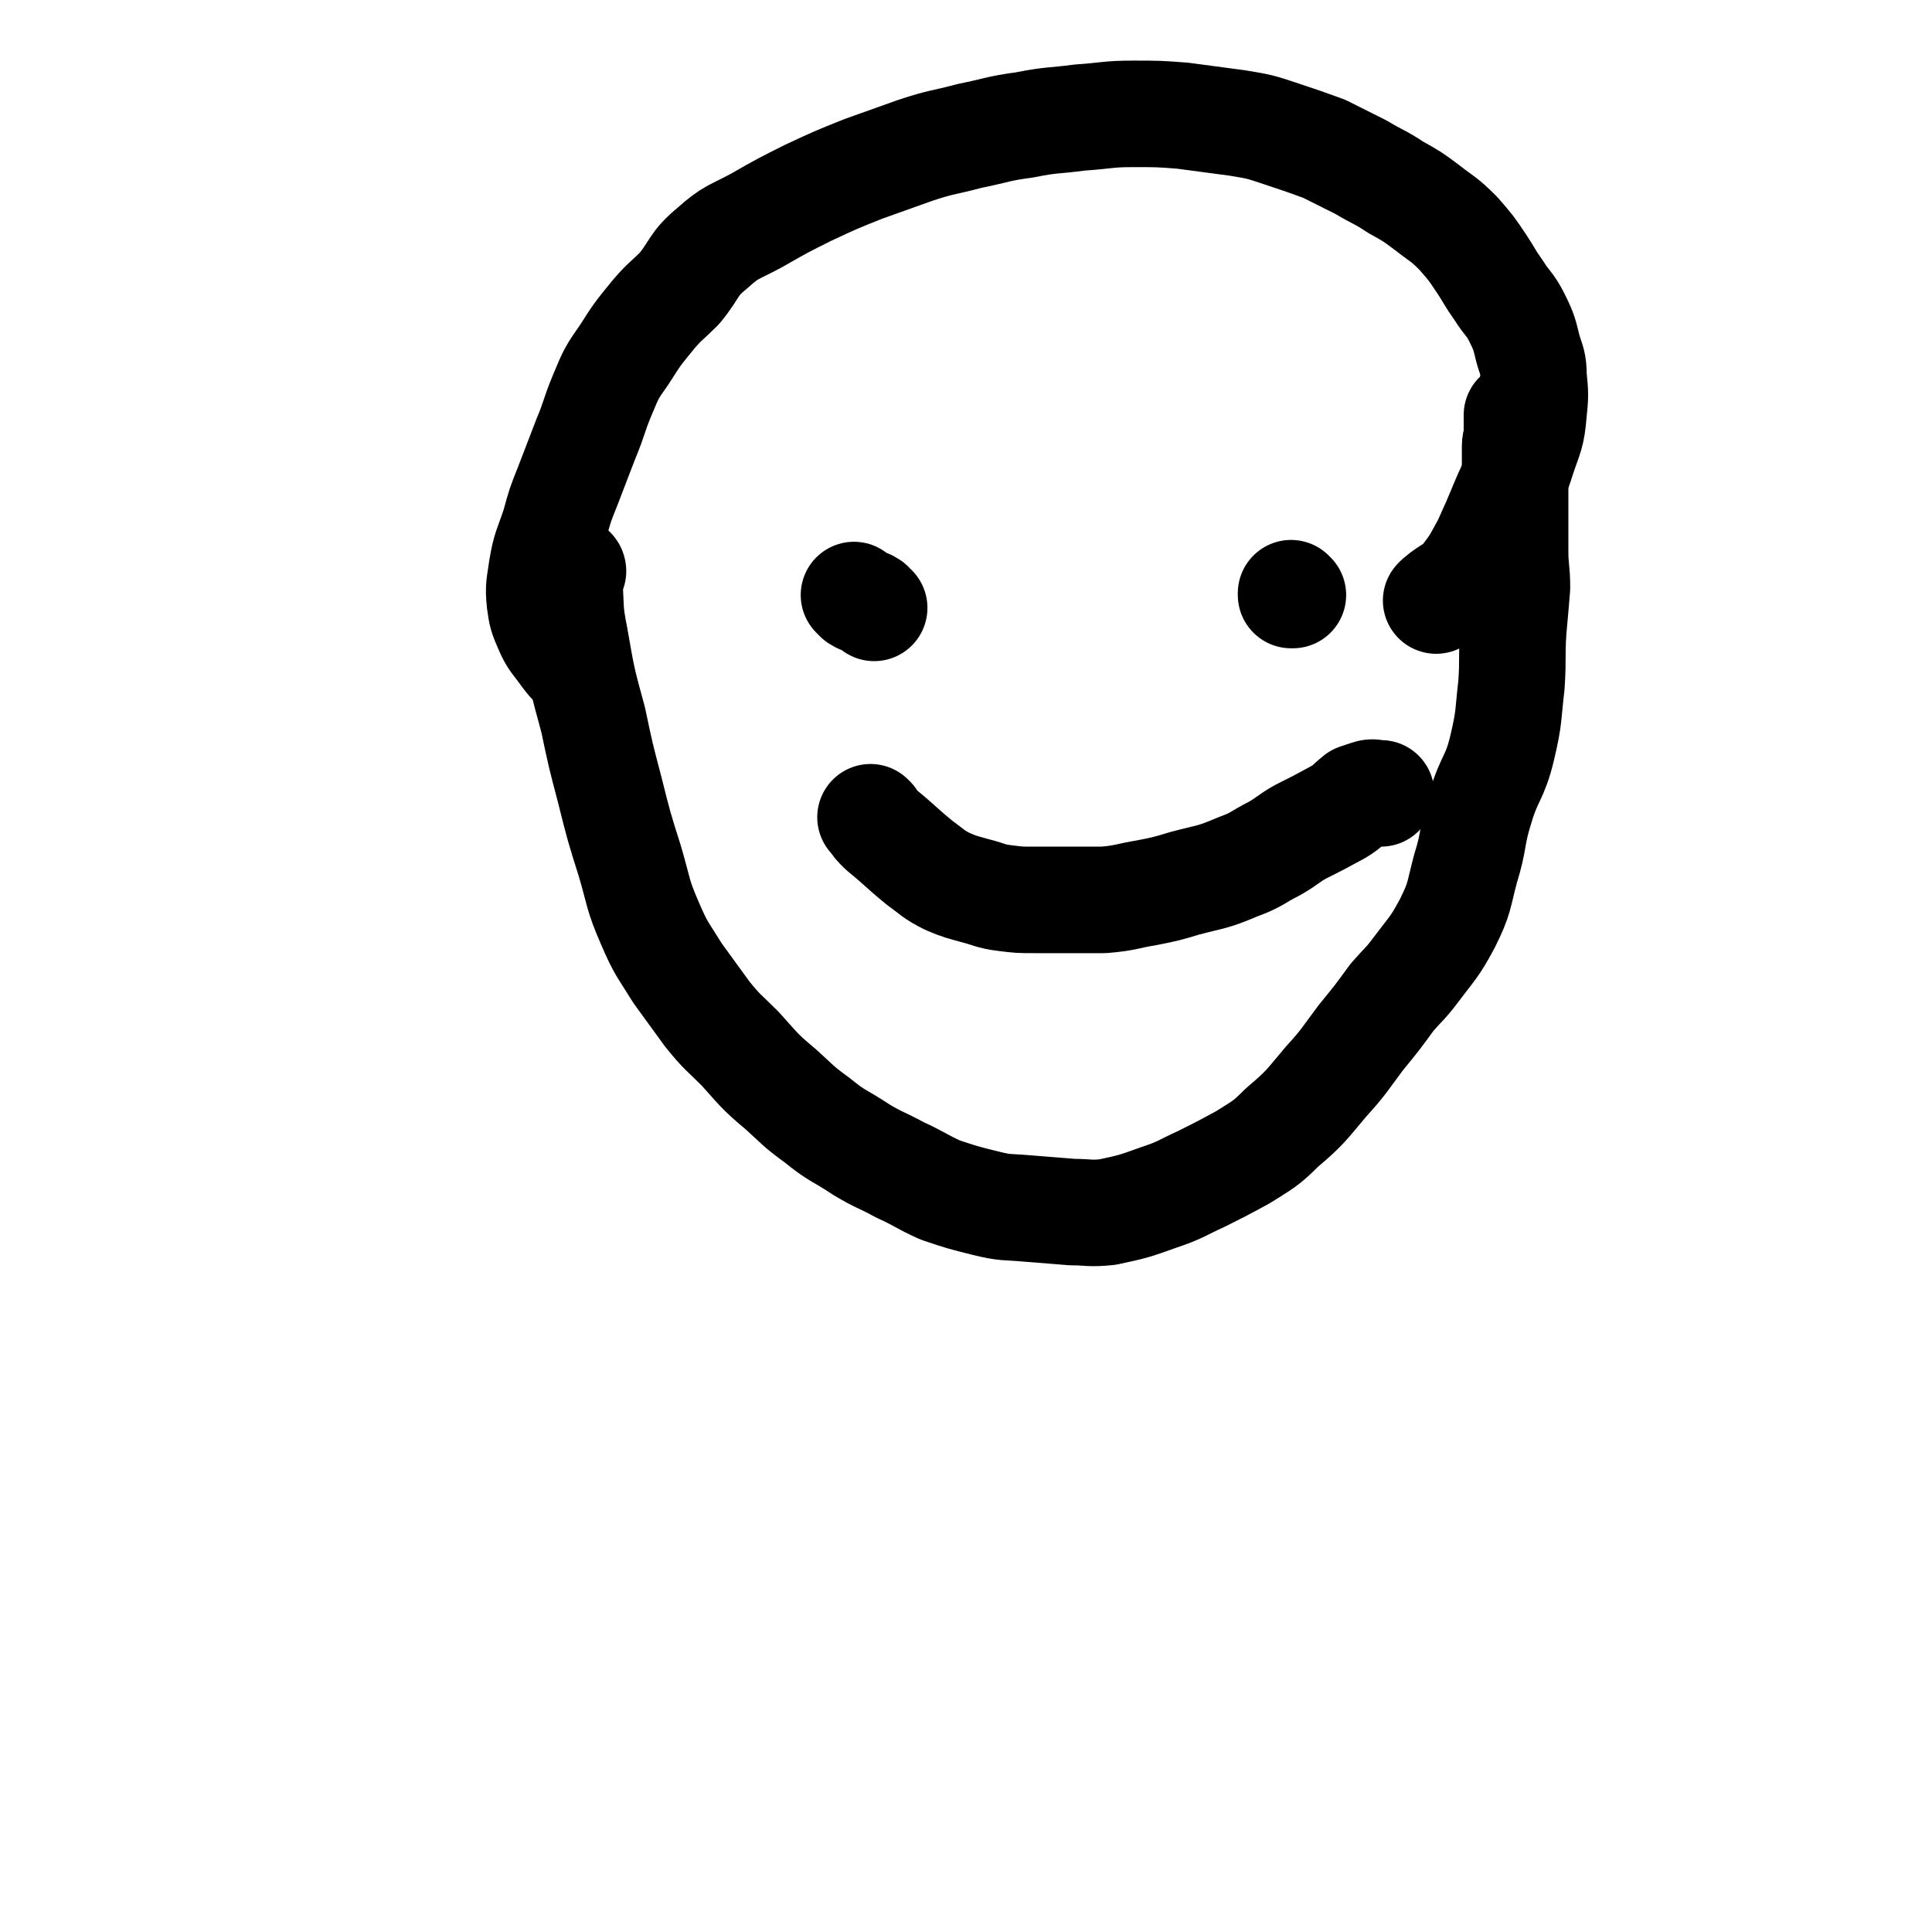
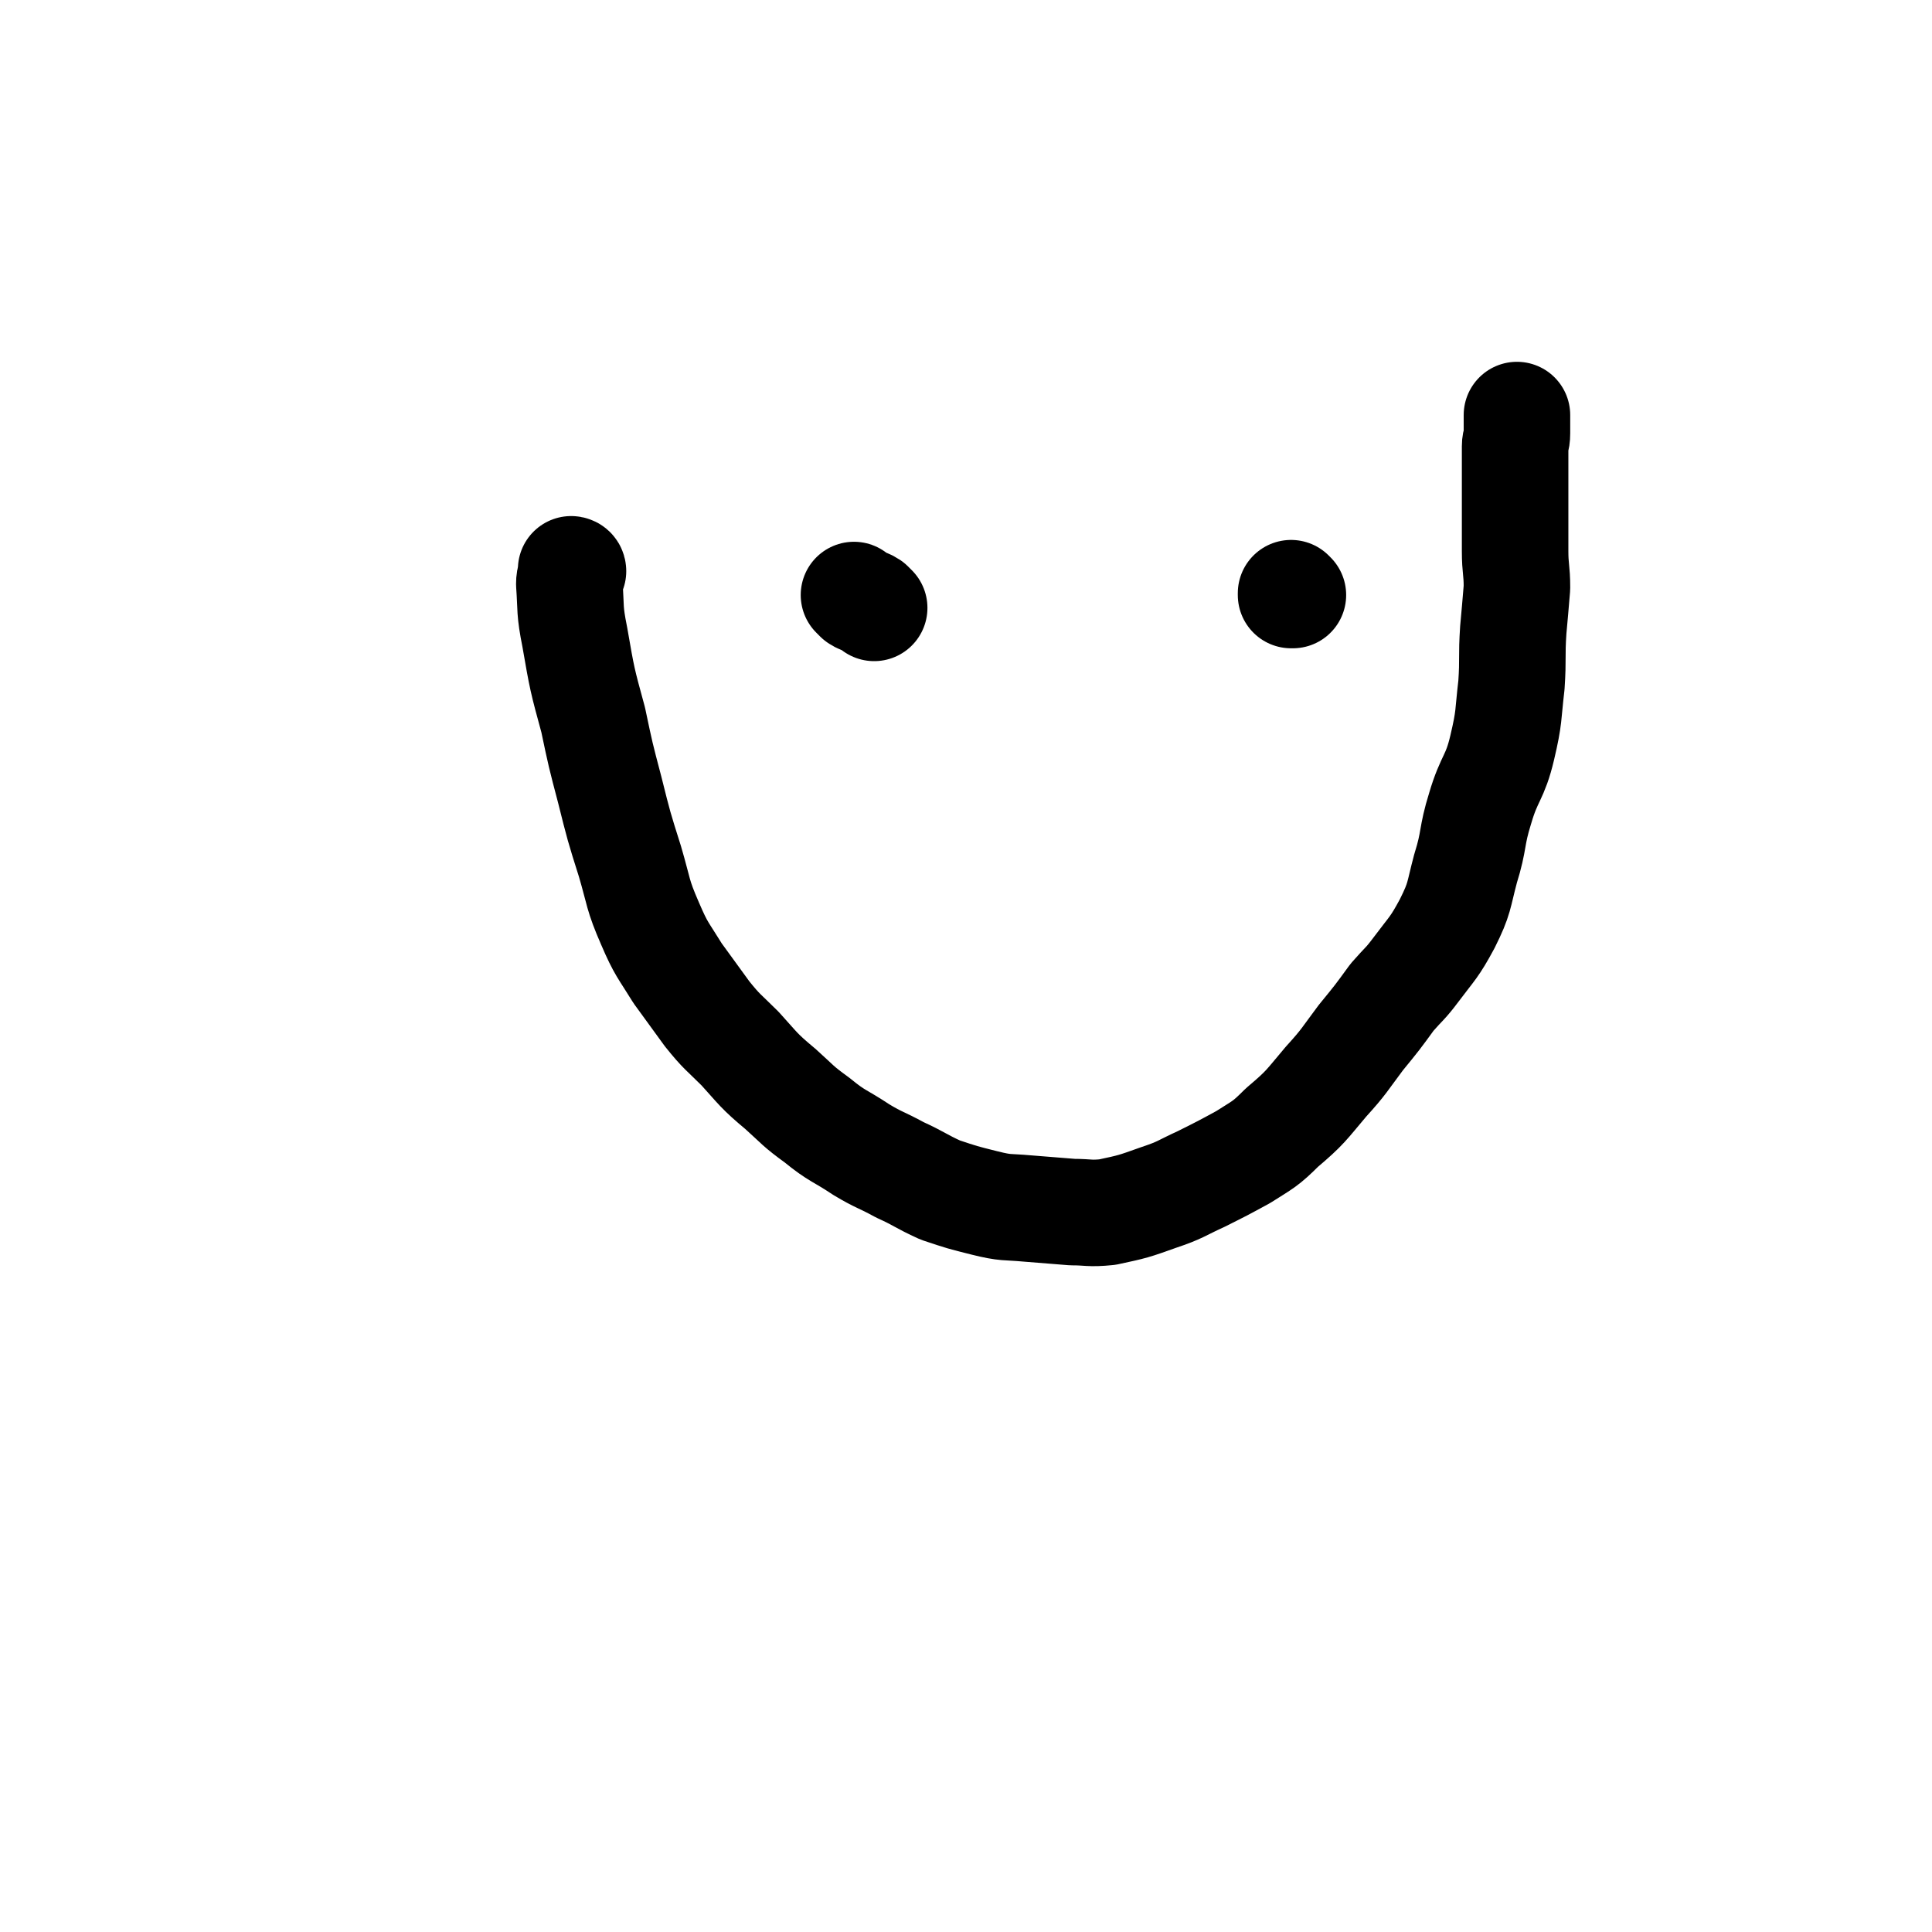
<svg xmlns="http://www.w3.org/2000/svg" viewBox="0 0 1052 1052" version="1.1">
  <g fill="none" stroke="#000000" stroke-width="58" stroke-linecap="round" stroke-linejoin="round">
    <path d="M312,311c0,0 -1,-1 -1,-1 0,0 1,0 1,1 -1,3 -2,3 -2,7 1,14 0,14 3,29 4,23 4,23 10,45 4,19 4,19 9,38 5,20 5,20 11,39 5,17 4,18 11,34 6,14 7,14 15,27 8,11 8,11 16,22 8,10 9,10 18,19 10,11 10,12 22,22 10,9 9,9 20,17 11,9 12,8 24,16 10,6 10,5 21,11 11,5 11,6 22,11 12,4 12,4 24,7 12,3 12,2 23,3 12,1 12,1 25,2 9,0 9,1 19,0 14,-3 14,-3 28,-8 12,-4 12,-5 23,-10 12,-6 12,-6 23,-12 11,-7 12,-7 21,-16 13,-11 13,-12 24,-25 10,-11 10,-12 19,-24 9,-11 9,-11 17,-22 7,-8 7,-7 13,-15 9,-12 10,-12 17,-25 7,-14 6,-15 10,-30 5,-16 3,-17 8,-33 5,-17 8,-16 12,-33 4,-17 3,-17 5,-34 1,-15 0,-15 1,-30 1,-11 1,-11 2,-23 0,-10 -1,-10 -1,-20 0,-12 0,-12 0,-24 0,-10 0,-10 0,-19 0,-7 0,-7 0,-14 0,-3 1,-3 1,-7 0,-3 0,-3 0,-6 0,0 0,0 0,-1 0,0 0,0 0,0 0,-2 0,-2 0,-3 0,0 0,0 0,0 " />
-     <path d="M314,364c0,0 -1,-1 -1,-1 0,0 0,0 1,1 0,0 0,0 0,0 -4,-4 -4,-4 -7,-8 -5,-7 -6,-7 -9,-14 -3,-7 -3,-7 -4,-14 -1,-9 0,-10 1,-18 2,-12 3,-12 7,-24 3,-11 3,-11 7,-21 5,-13 5,-13 10,-26 5,-12 4,-12 9,-24 5,-12 5,-12 12,-22 7,-11 7,-11 16,-22 6,-7 7,-7 14,-14 9,-11 7,-13 18,-22 10,-9 11,-8 24,-15 14,-8 14,-8 28,-15 15,-7 15,-7 30,-13 14,-5 14,-5 28,-10 15,-5 15,-4 30,-8 15,-3 15,-4 30,-6 15,-3 15,-2 30,-4 15,-1 15,-2 29,-2 14,0 14,0 27,1 15,2 15,2 30,4 12,2 12,2 24,6 12,4 12,4 23,8 10,5 10,5 20,10 10,6 10,5 19,11 9,5 9,5 17,11 9,7 9,6 17,14 7,8 7,8 13,17 4,6 4,7 9,14 5,8 6,7 10,15 4,8 4,9 6,17 2,7 3,7 3,15 1,10 1,10 0,20 -1,12 -2,12 -6,24 -4,13 -5,12 -10,24 -5,12 -5,12 -10,23 -5,9 -5,10 -12,19 -5,6 -7,5 -14,11 0,0 0,0 -1,1 " />
    <path d="M476,331c0,0 -1,-1 -1,-1 0,0 1,1 1,1 -1,-1 -1,-1 -2,-2 -3,-2 -4,-1 -7,-3 -1,-1 -2,-2 -2,-2 0,0 1,1 2,2 " />
    <path d="M704,324c0,0 -1,-1 -1,-1 0,0 0,0 0,1 0,0 0,0 0,0 1,0 0,-1 0,-1 " />
-     <path d="M475,446c0,0 -1,-1 -1,-1 0,0 0,0 1,1 0,0 0,0 0,0 2,3 2,3 5,6 11,9 10,9 21,18 7,5 7,6 15,10 7,3 8,3 15,5 8,2 8,3 16,4 8,1 8,1 16,1 10,0 10,0 19,0 10,0 10,0 19,0 12,-1 12,-2 24,-4 10,-2 10,-2 20,-5 15,-4 15,-3 29,-9 11,-4 10,-5 20,-10 7,-4 7,-5 14,-9 10,-5 10,-5 21,-11 5,-3 5,-4 10,-8 3,-1 3,-1 6,-2 3,-1 3,0 6,0 0,0 0,0 1,0 0,0 -1,0 -1,0 " />
  </g>
</svg>